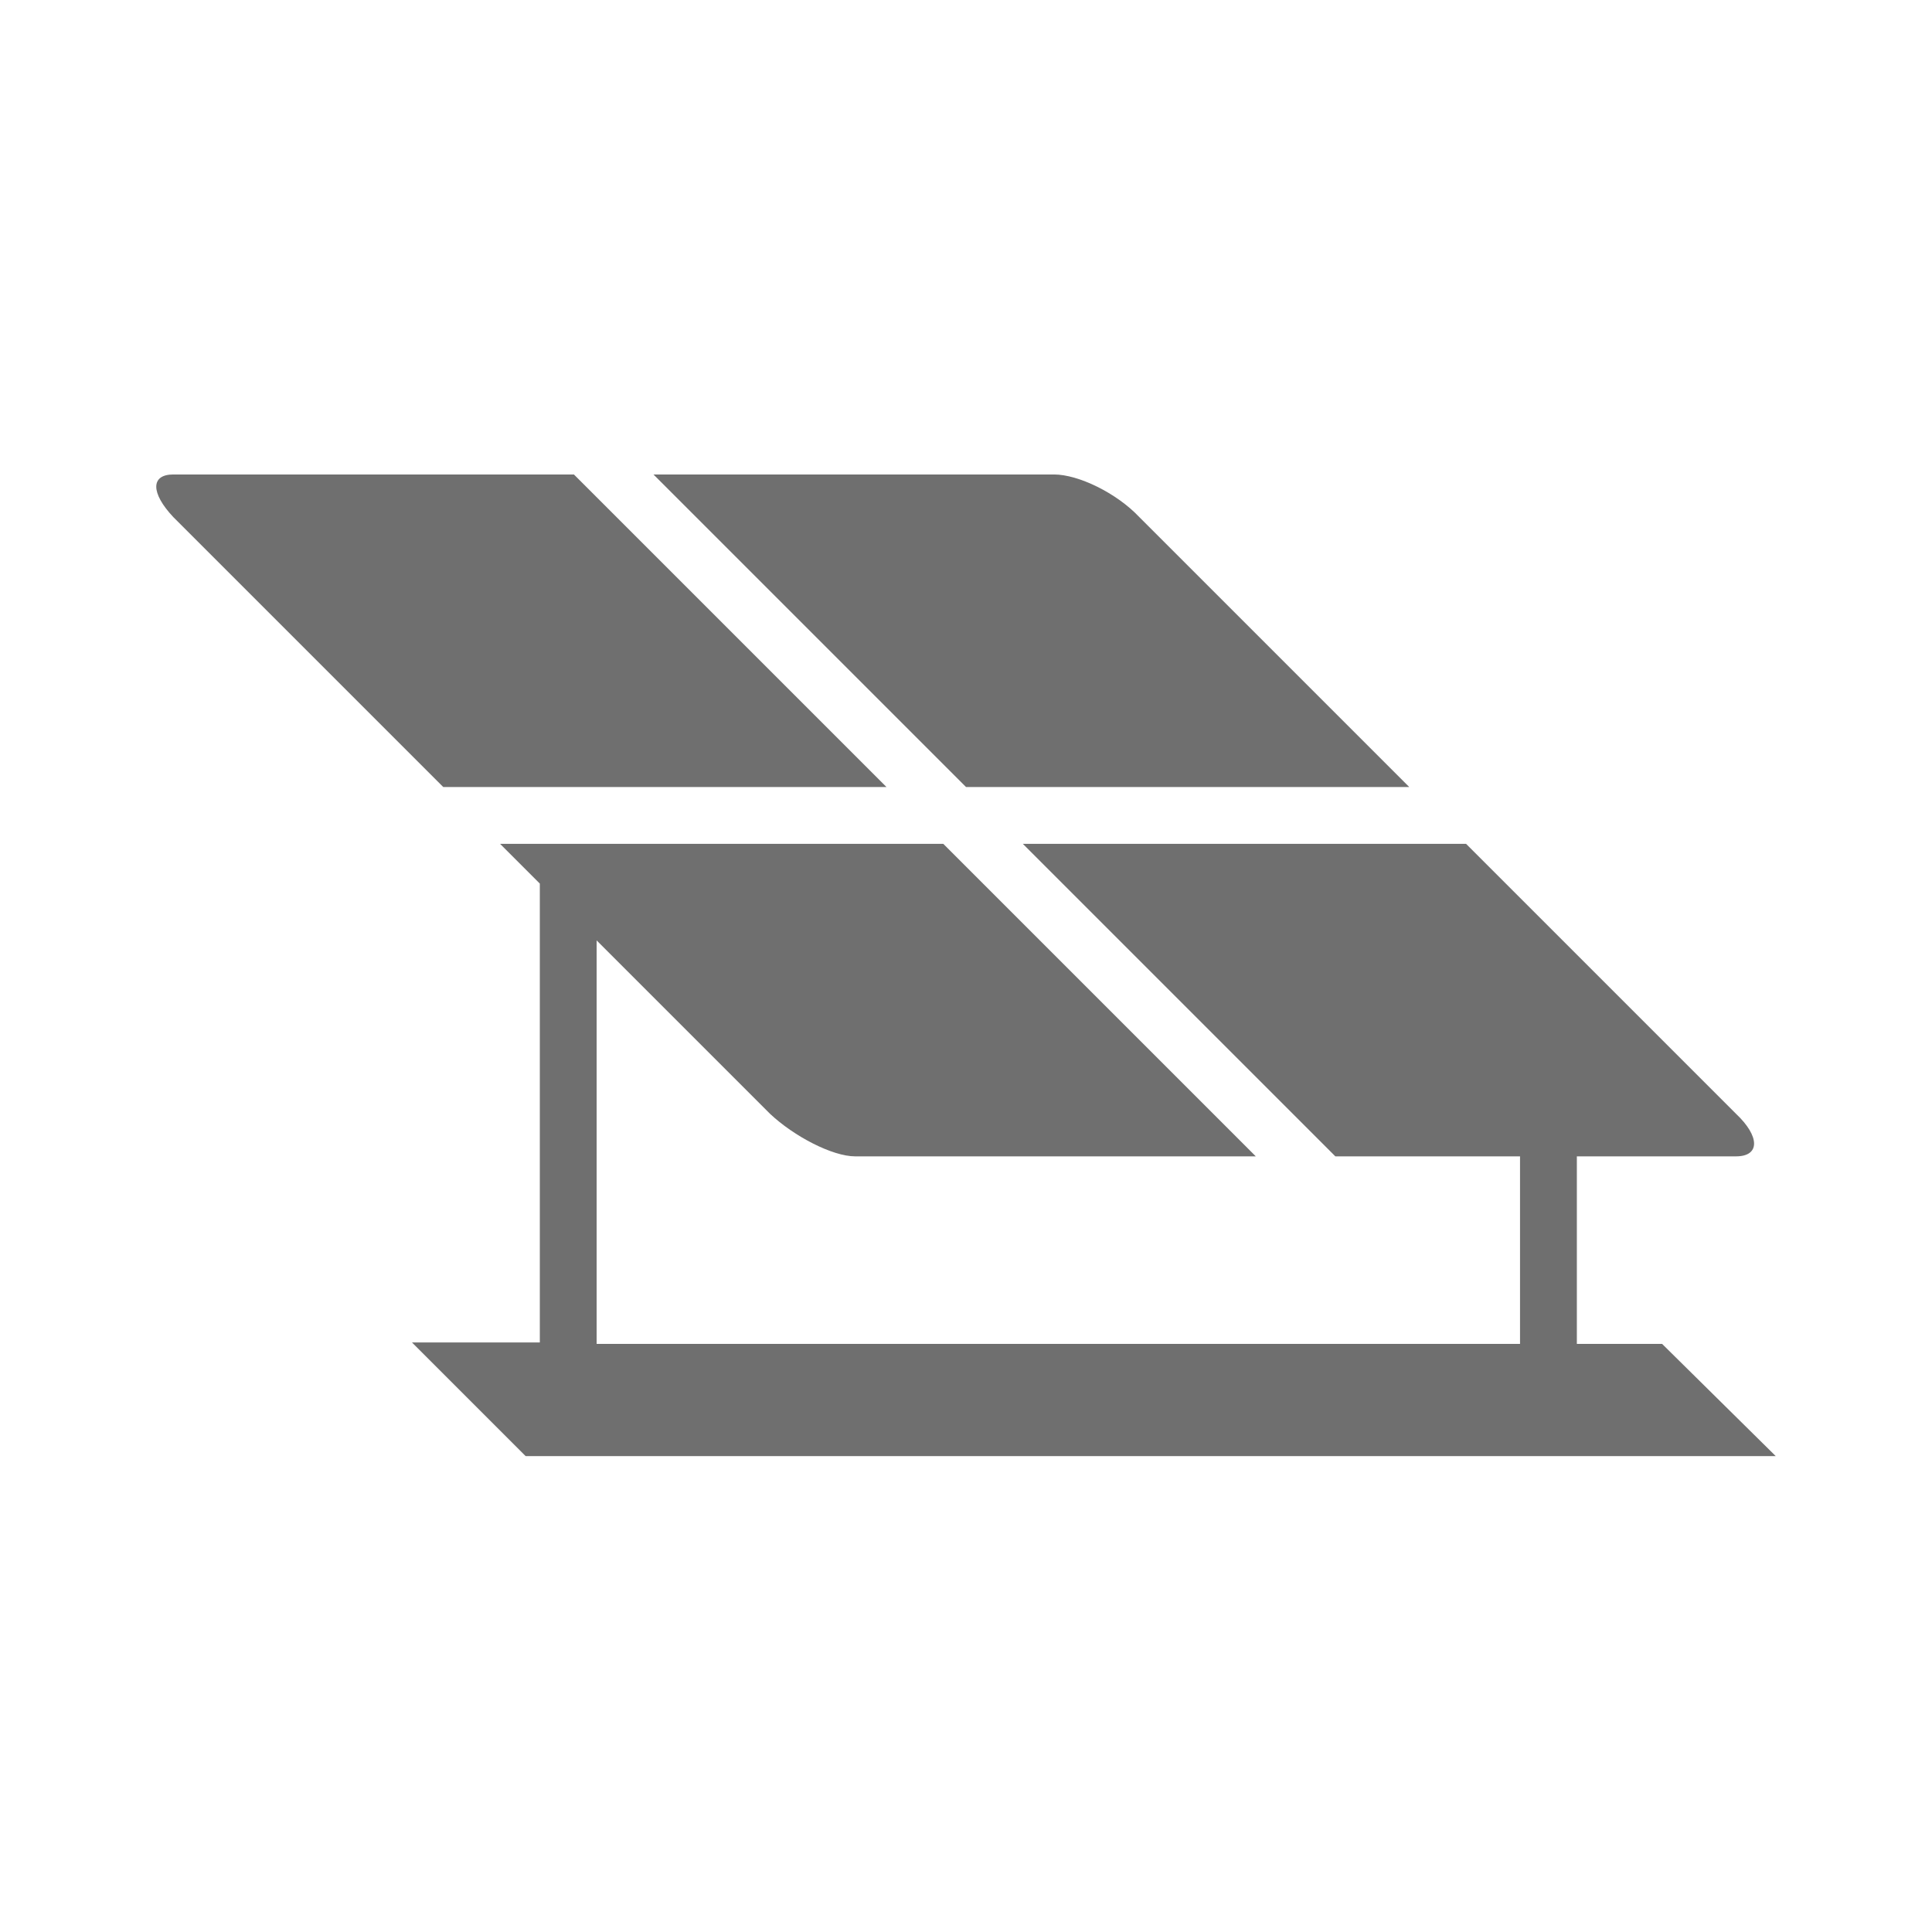
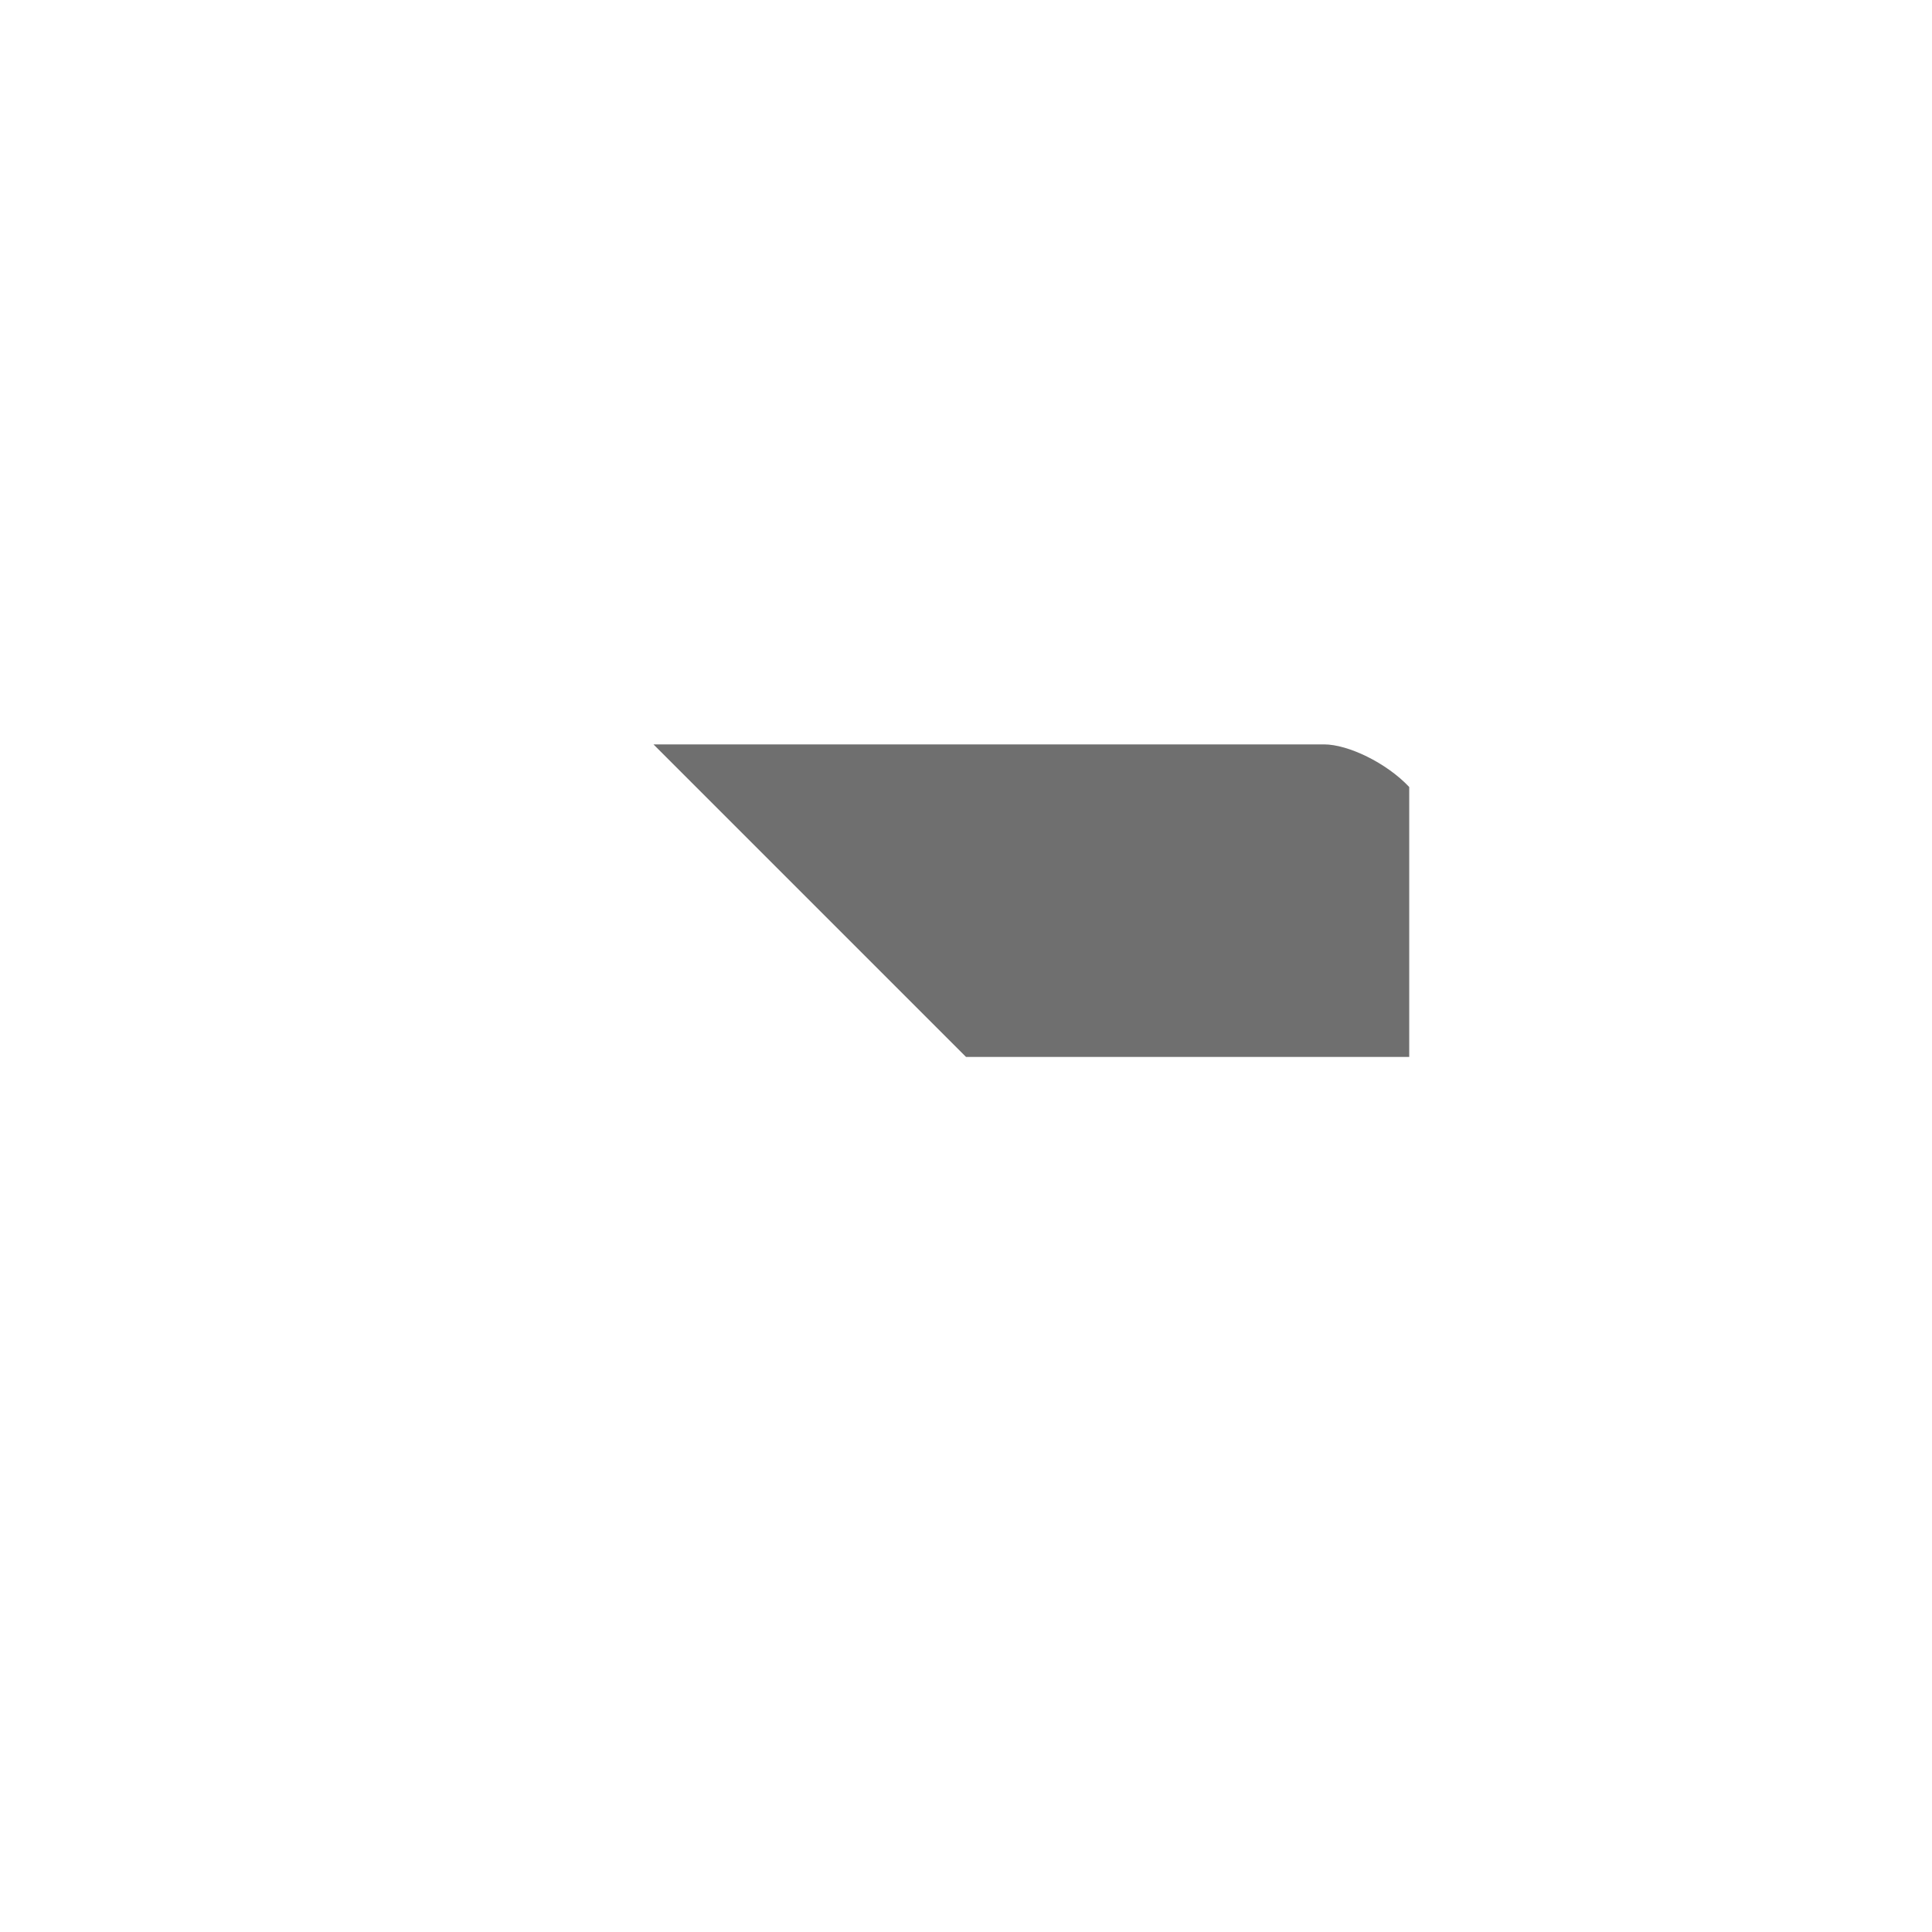
<svg xmlns="http://www.w3.org/2000/svg" version="1.1" id="svg-icon" x="0px" y="0px" width="102" height="102" viewBox="0 0 136 136" style="enable-background:new 0 0 136 136;" xml:space="preserve">
  <style type="text/css">
.icon-shape{fill:#6F6F6F;}
</style>
  <g id="svg-icon">
-     <path class="icon-shape" d="M99.2,55.4l-19-19c-1.6-1.7-4.3-3-6-3H46l22,22H99.2z" />
-     <path class="icon-shape" d="M62.4,55.4l-22-22H12.2c-1.6,0-1.6,1.3,0,3l19,19H62.4z" />
-     <path class="icon-shape" d="M117,94.6h-6V81.4h11.2c1.7,0,1.7-1.4,0-3l-19-19H72l22,22h13v13.2H42V66.2l12.2,12.2c1.7,1.6,4.4,3,6,3h28.2   l-22-22H35.2l2.8,2.8v32.3h-9l8,8h88L117,94.6z" />
+     <path class="icon-shape" d="M99.2,55.4c-1.6-1.7-4.3-3-6-3H46l22,22H99.2z" />
  </g>
</svg>